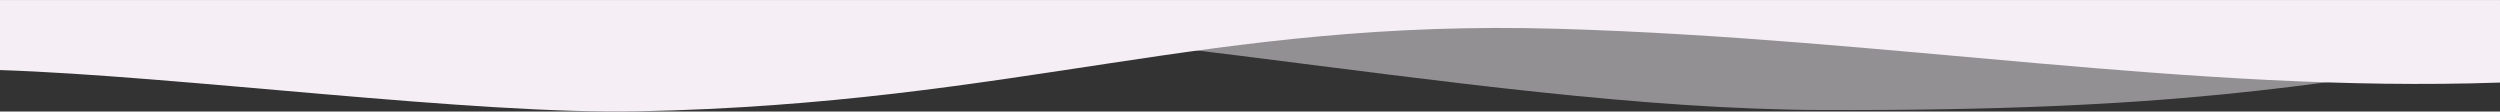
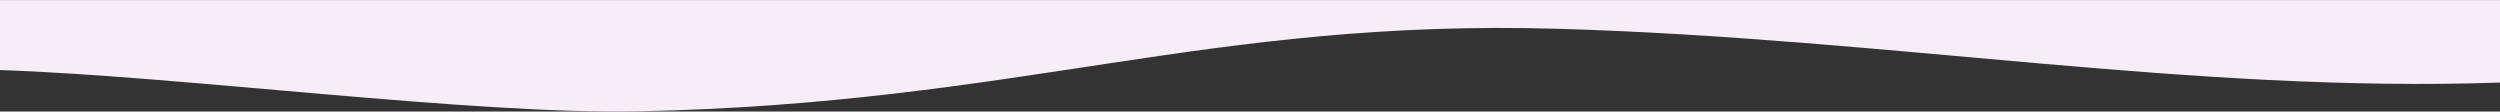
<svg xmlns="http://www.w3.org/2000/svg" id="SectionWelle_Bottom" data-name="SectionWelle Bottom" viewBox="0 0 2000 89.22">
  <rect x="0" y="0" width="2000" height="89.22" fill="#333333" stroke="none" />
  <defs>
    <style>.cls-1,.cls-2{fill:#f5eff5;}.cls-1{opacity:0.5;}</style>
  </defs>
-   <path class="cls-1" d="M-.57,720.21v51c259.13-28,234-19.43,524-36.3s648,72.3,933,73.3,386.27-19.89,542.4-42v-46Z" transform="translate(0.57 -720.21)" />
  <path class="cls-2" d="M-.57,776.26c144,4.78,377.6,35.71,511,33,303.89-6.17,455-74.26,736.3-66,264.76,7.78,506.4,51.52,752.7,43v-66H-.57Z" transform="translate(0.57 -720.21)" />
</svg>